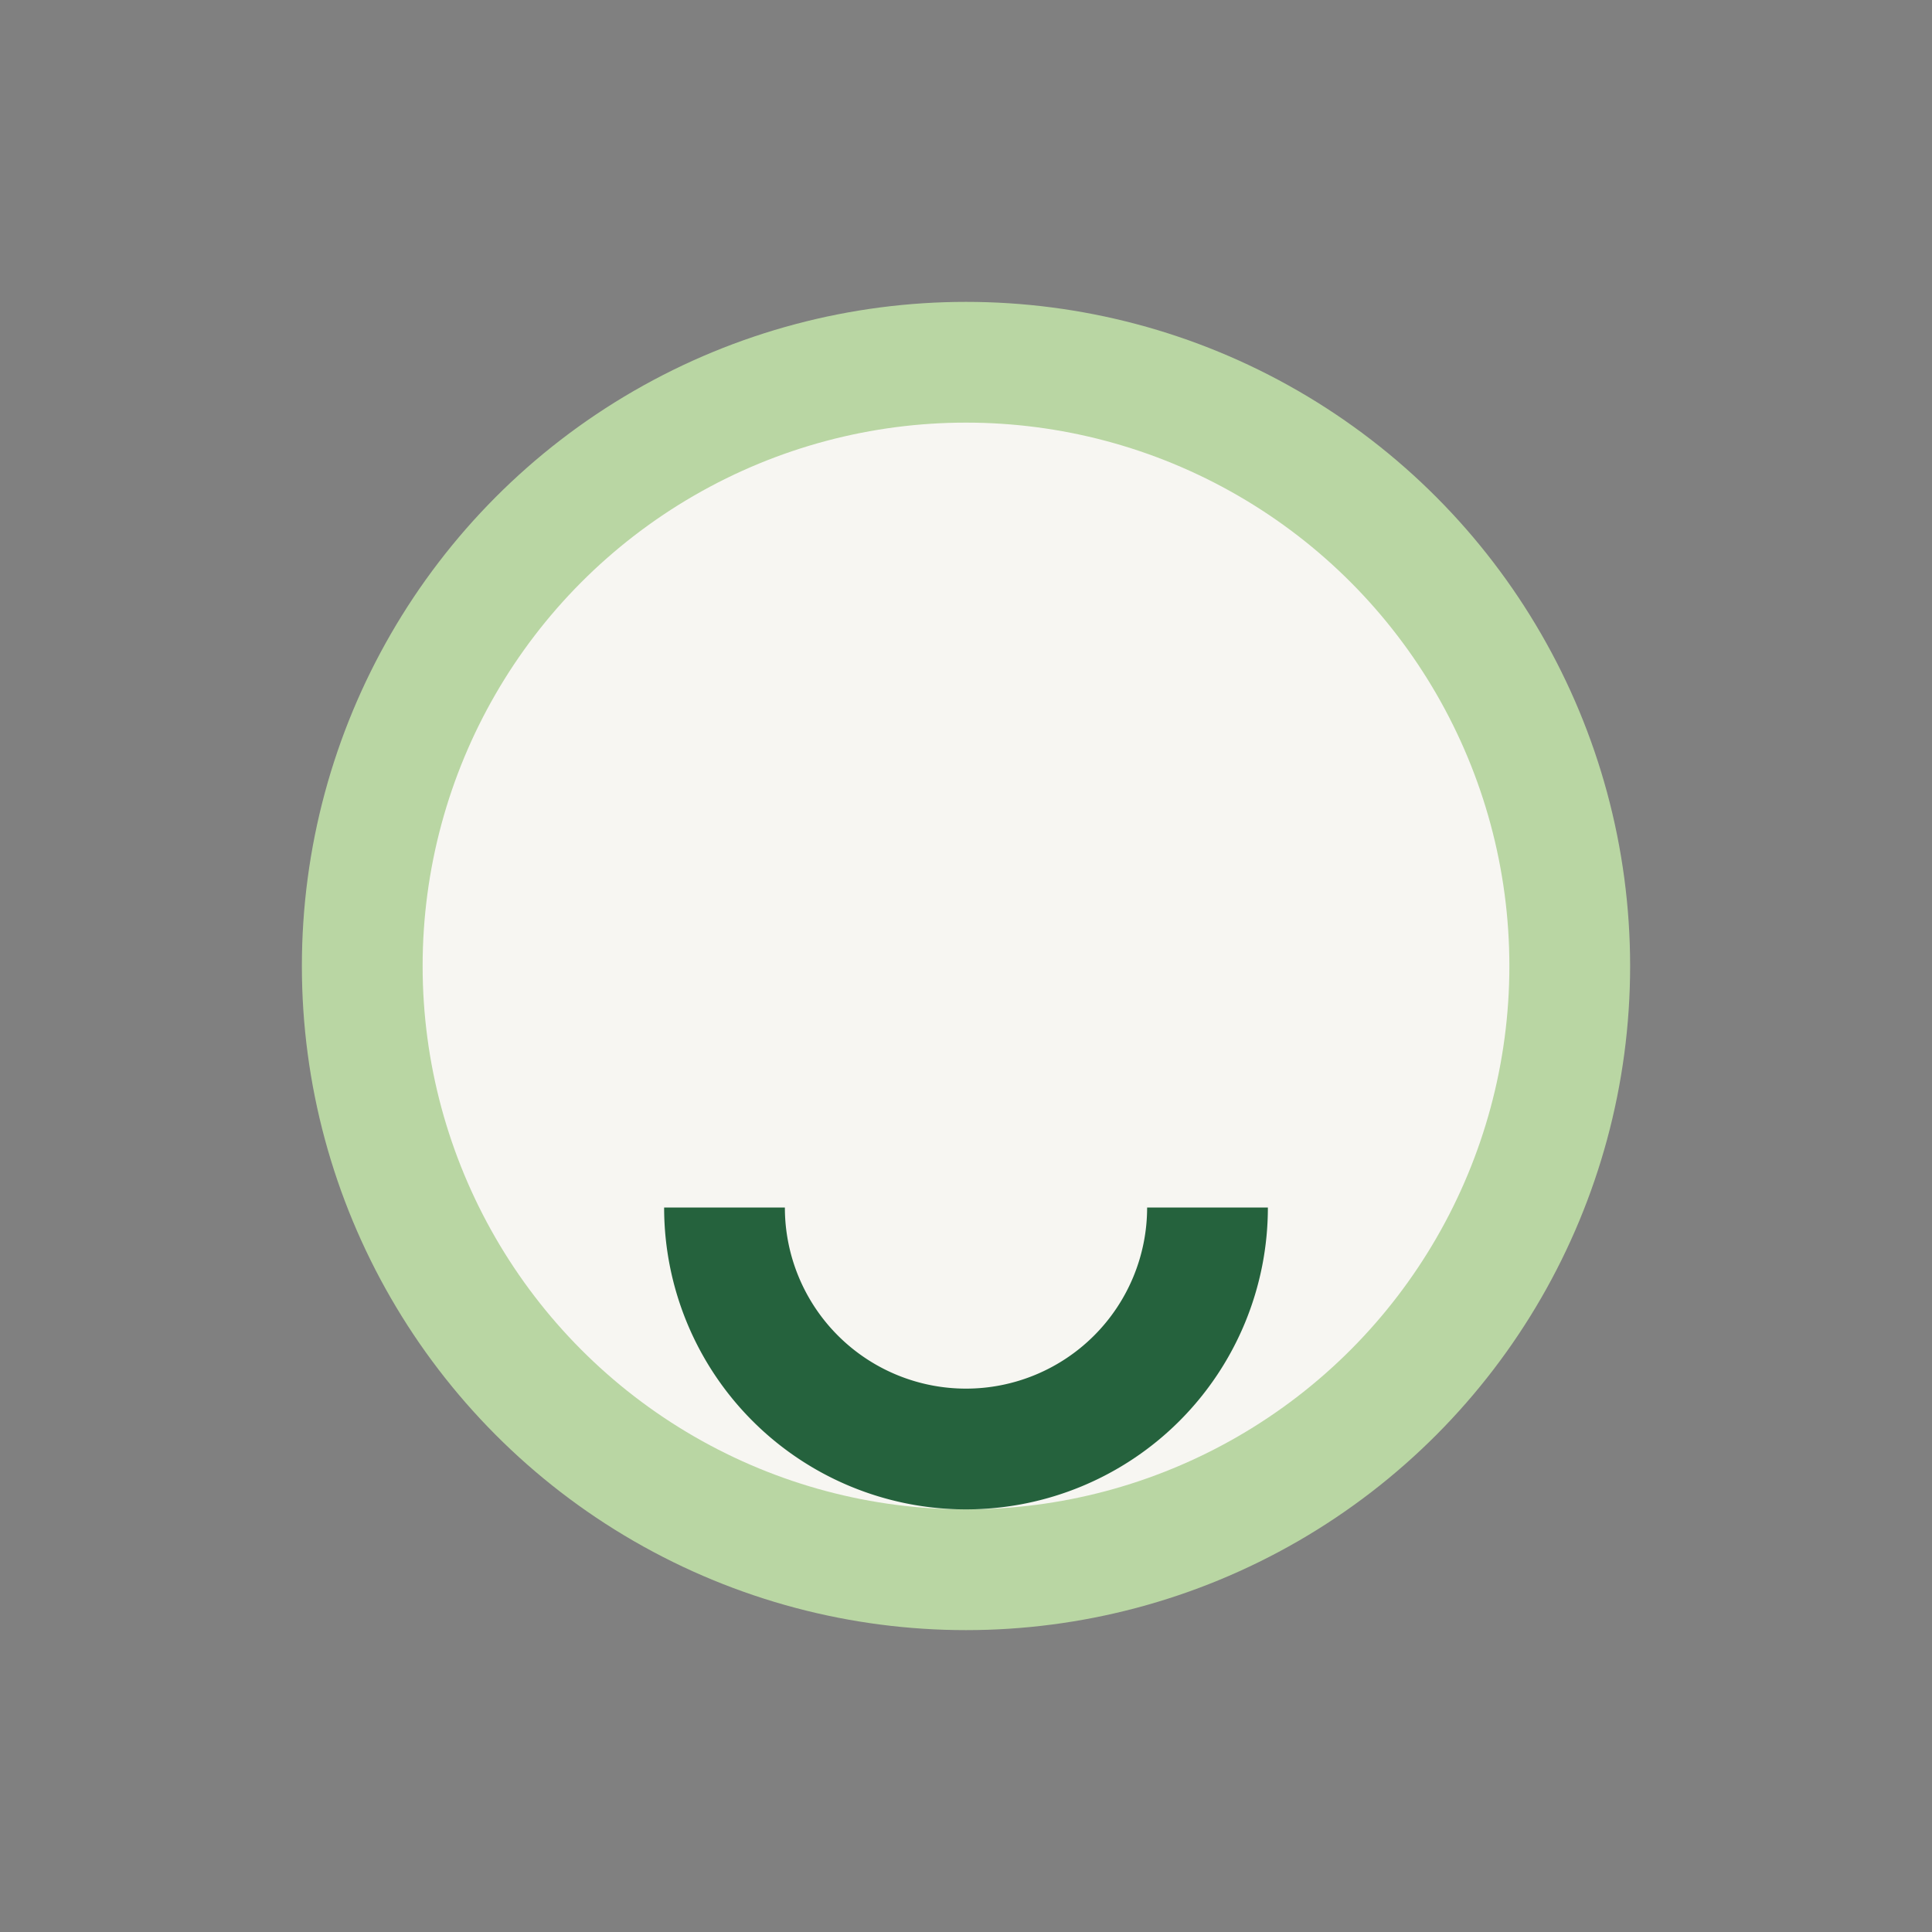
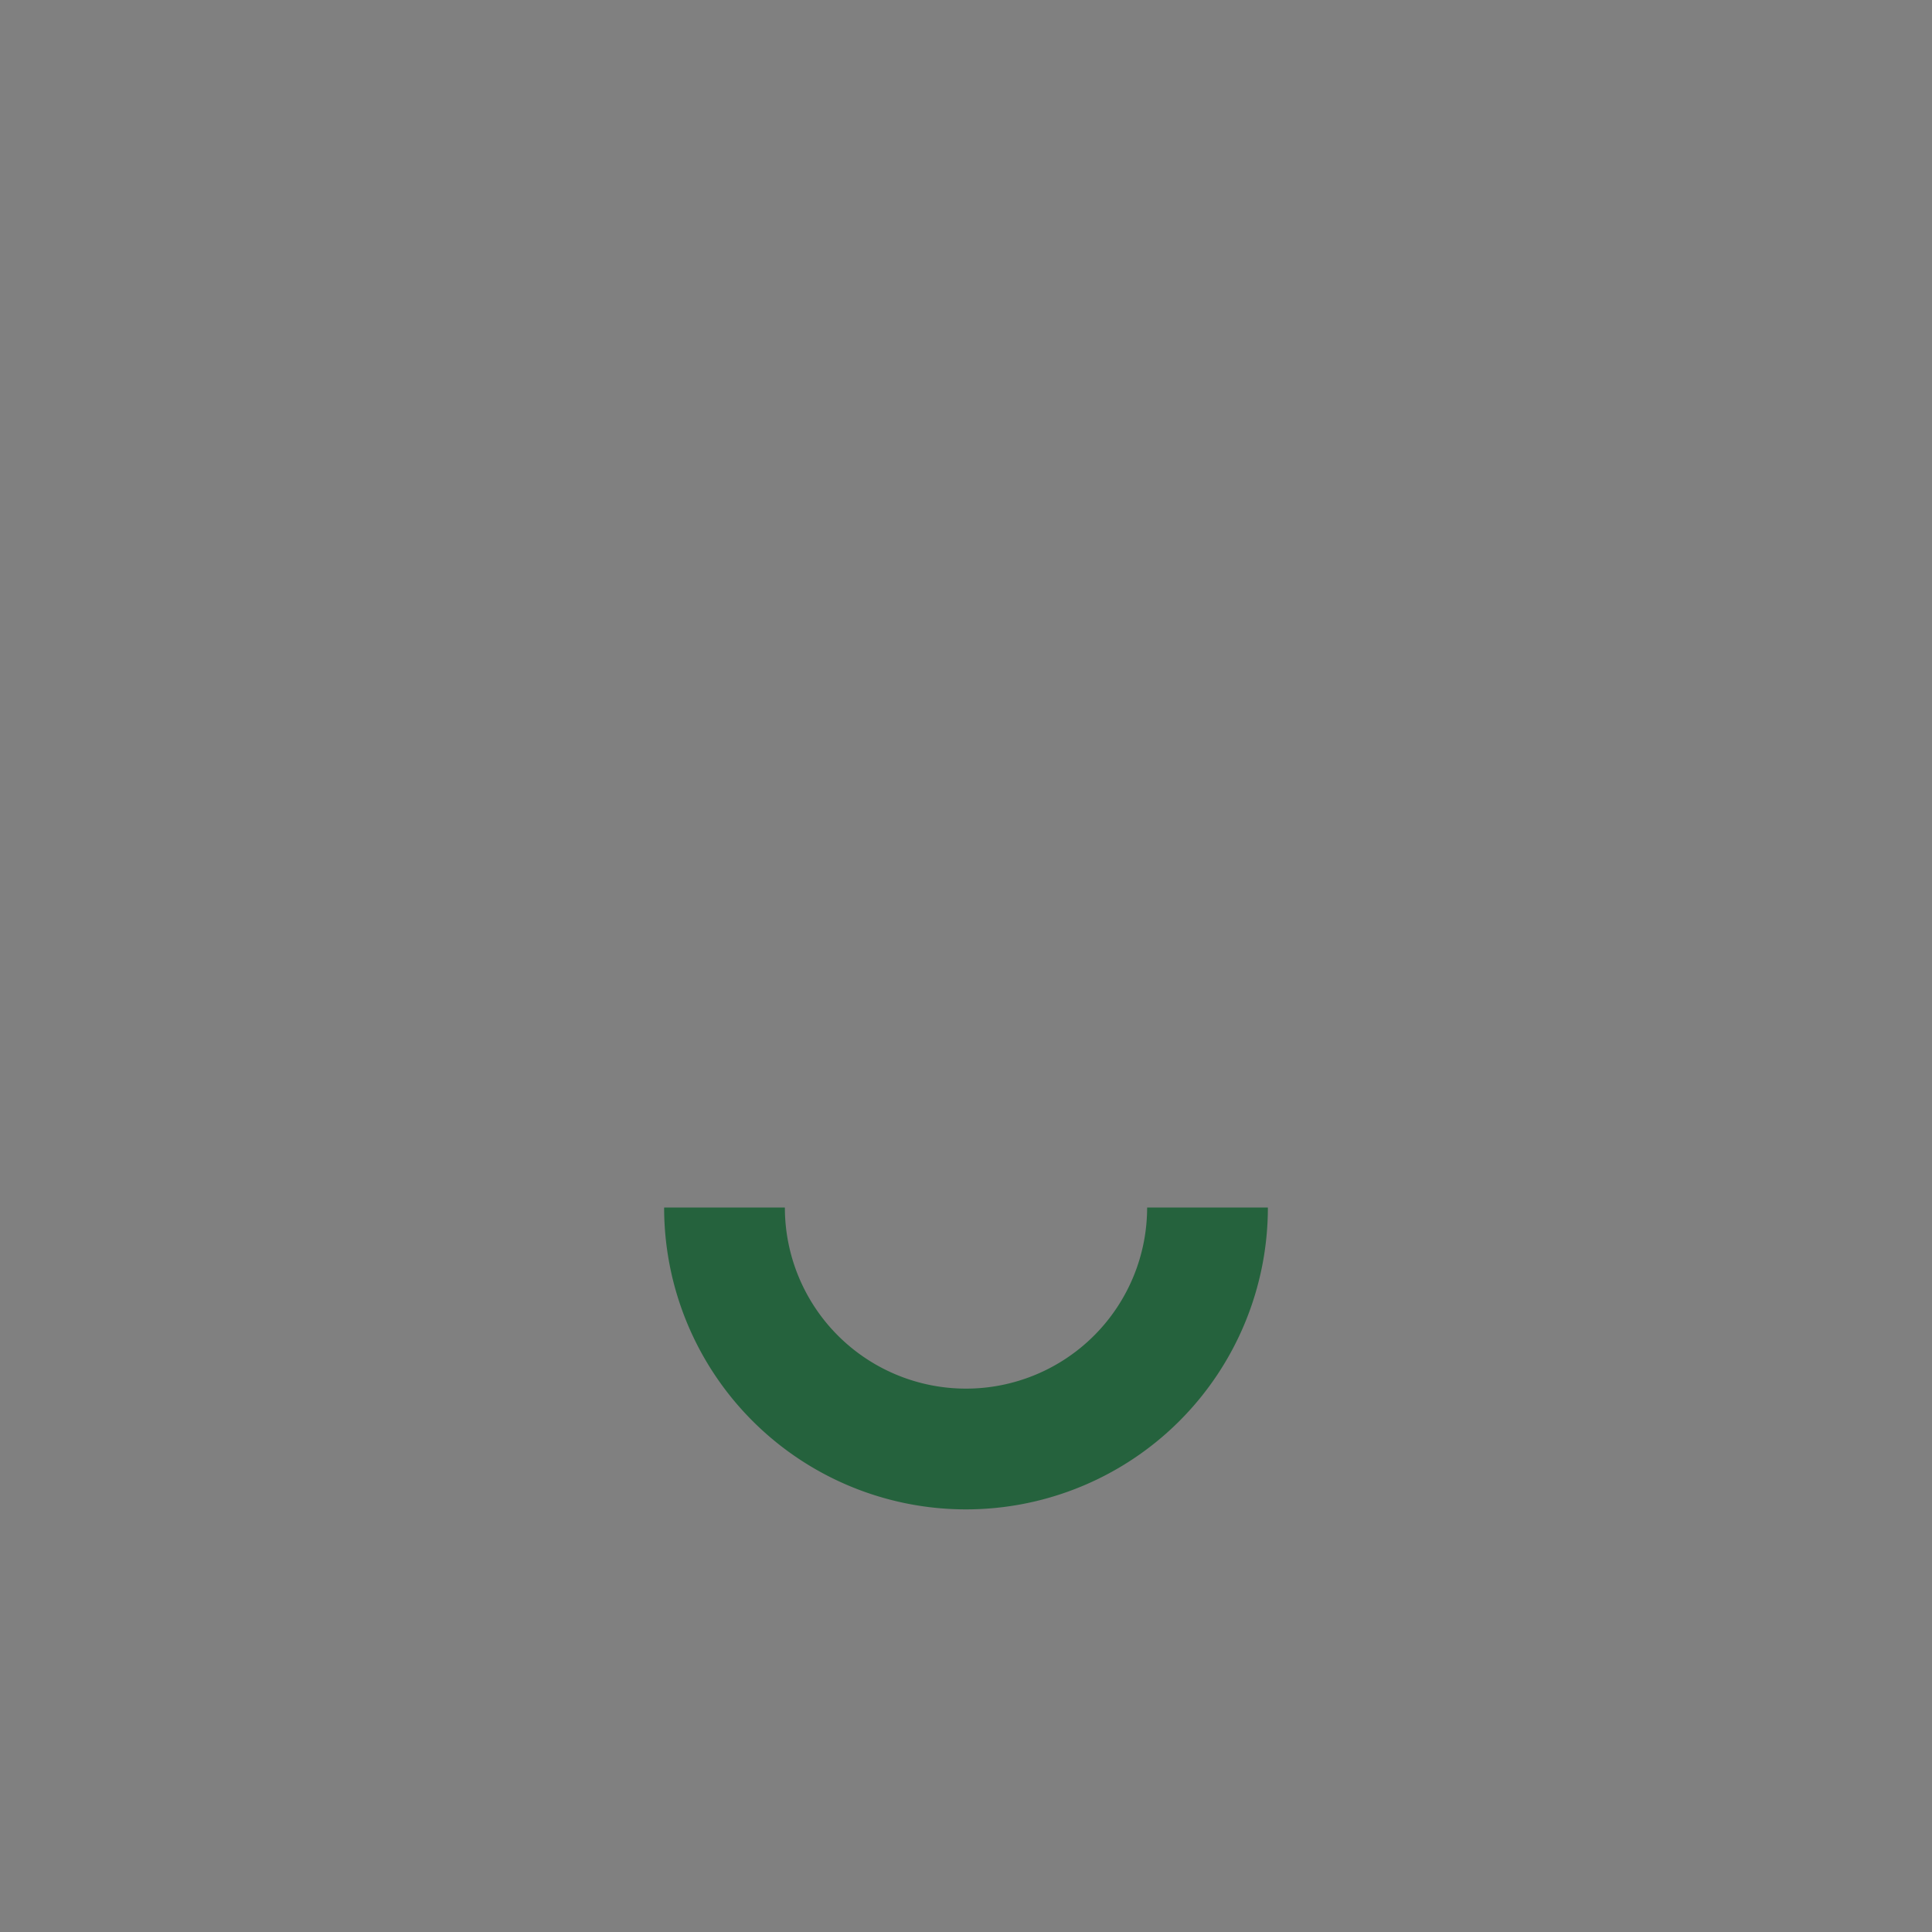
<svg xmlns="http://www.w3.org/2000/svg" viewBox="0 0 32 32" width="32" height="32">
  <rect x="0" y="0" width="32" height="32" fill="#808080" stroke="none" />
-   <circle cx="16" cy="16" r="10" fill="#F7F6F2" stroke="#B9D6A3" stroke-width="2" />
  <path d="M12 20a4 4 0 0 0 8 0" stroke="#25623D" stroke-width="2" fill="none" />
</svg>